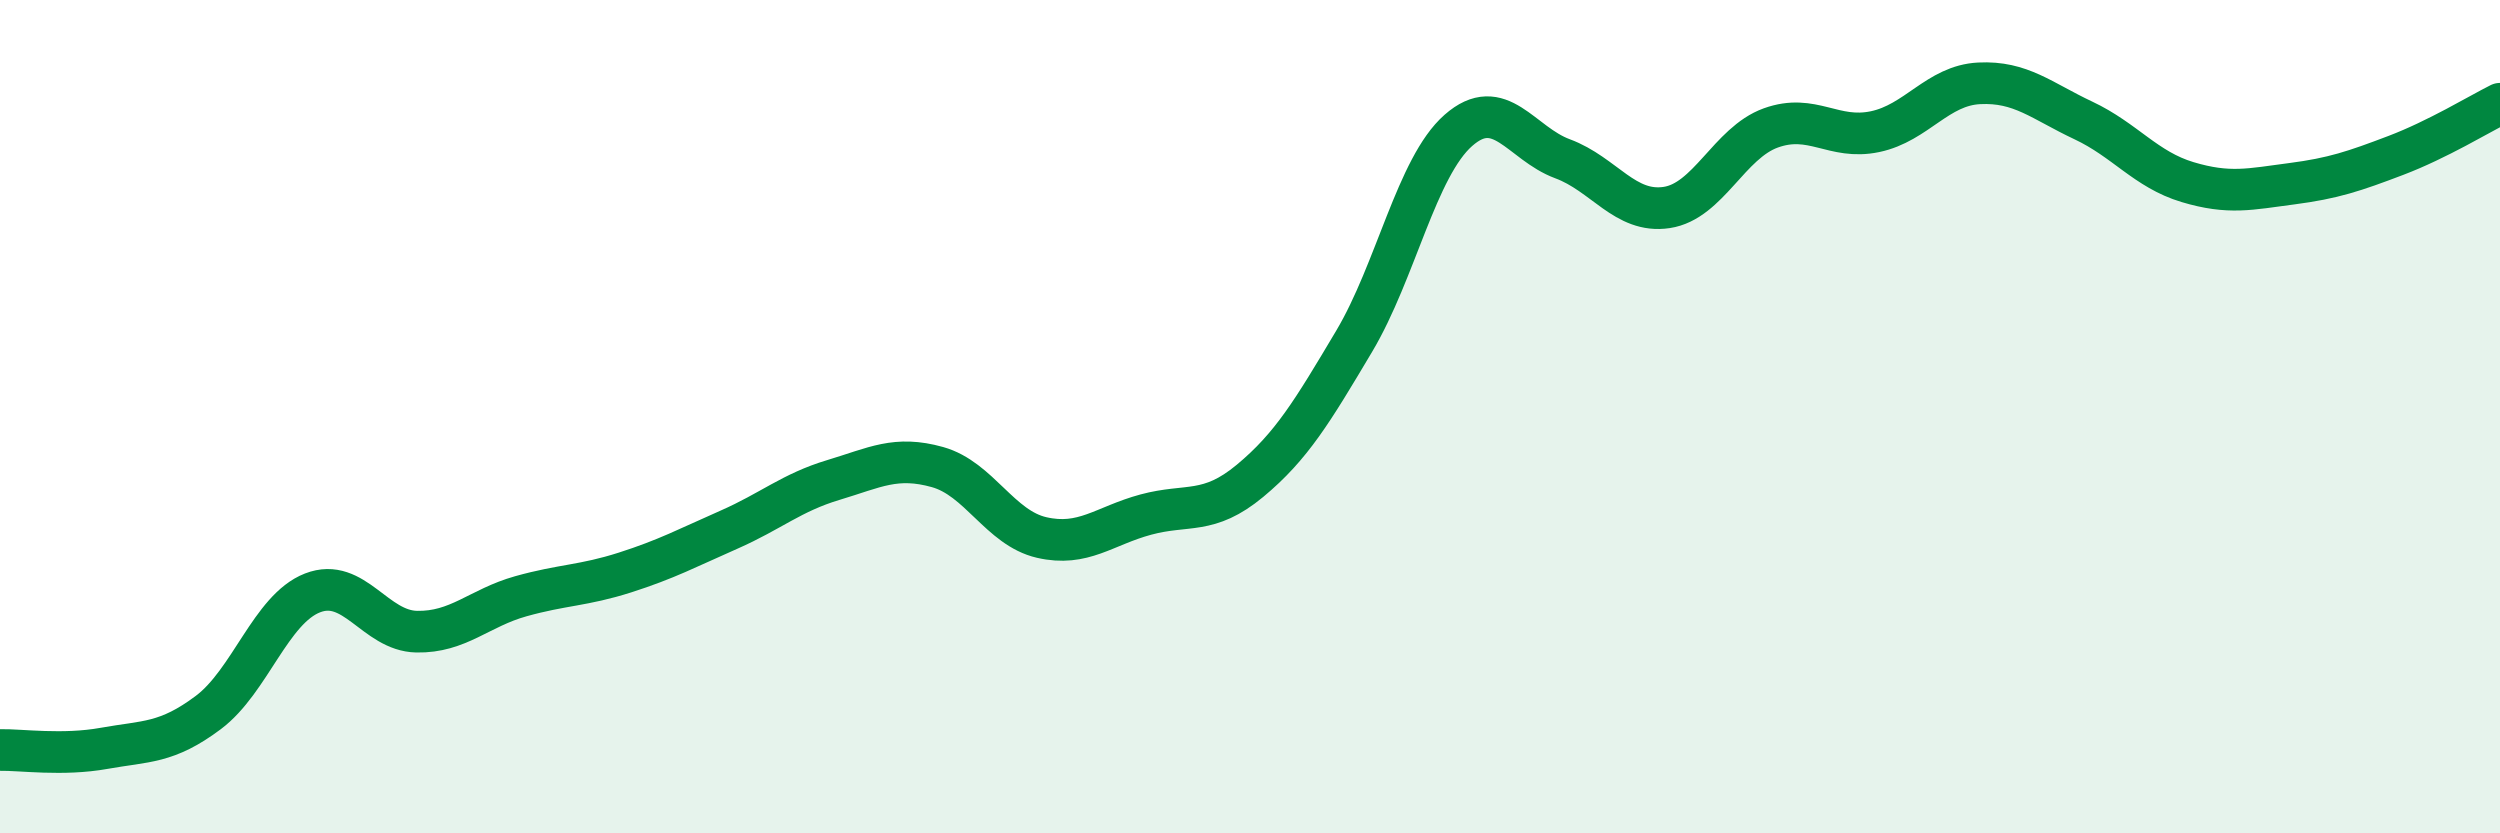
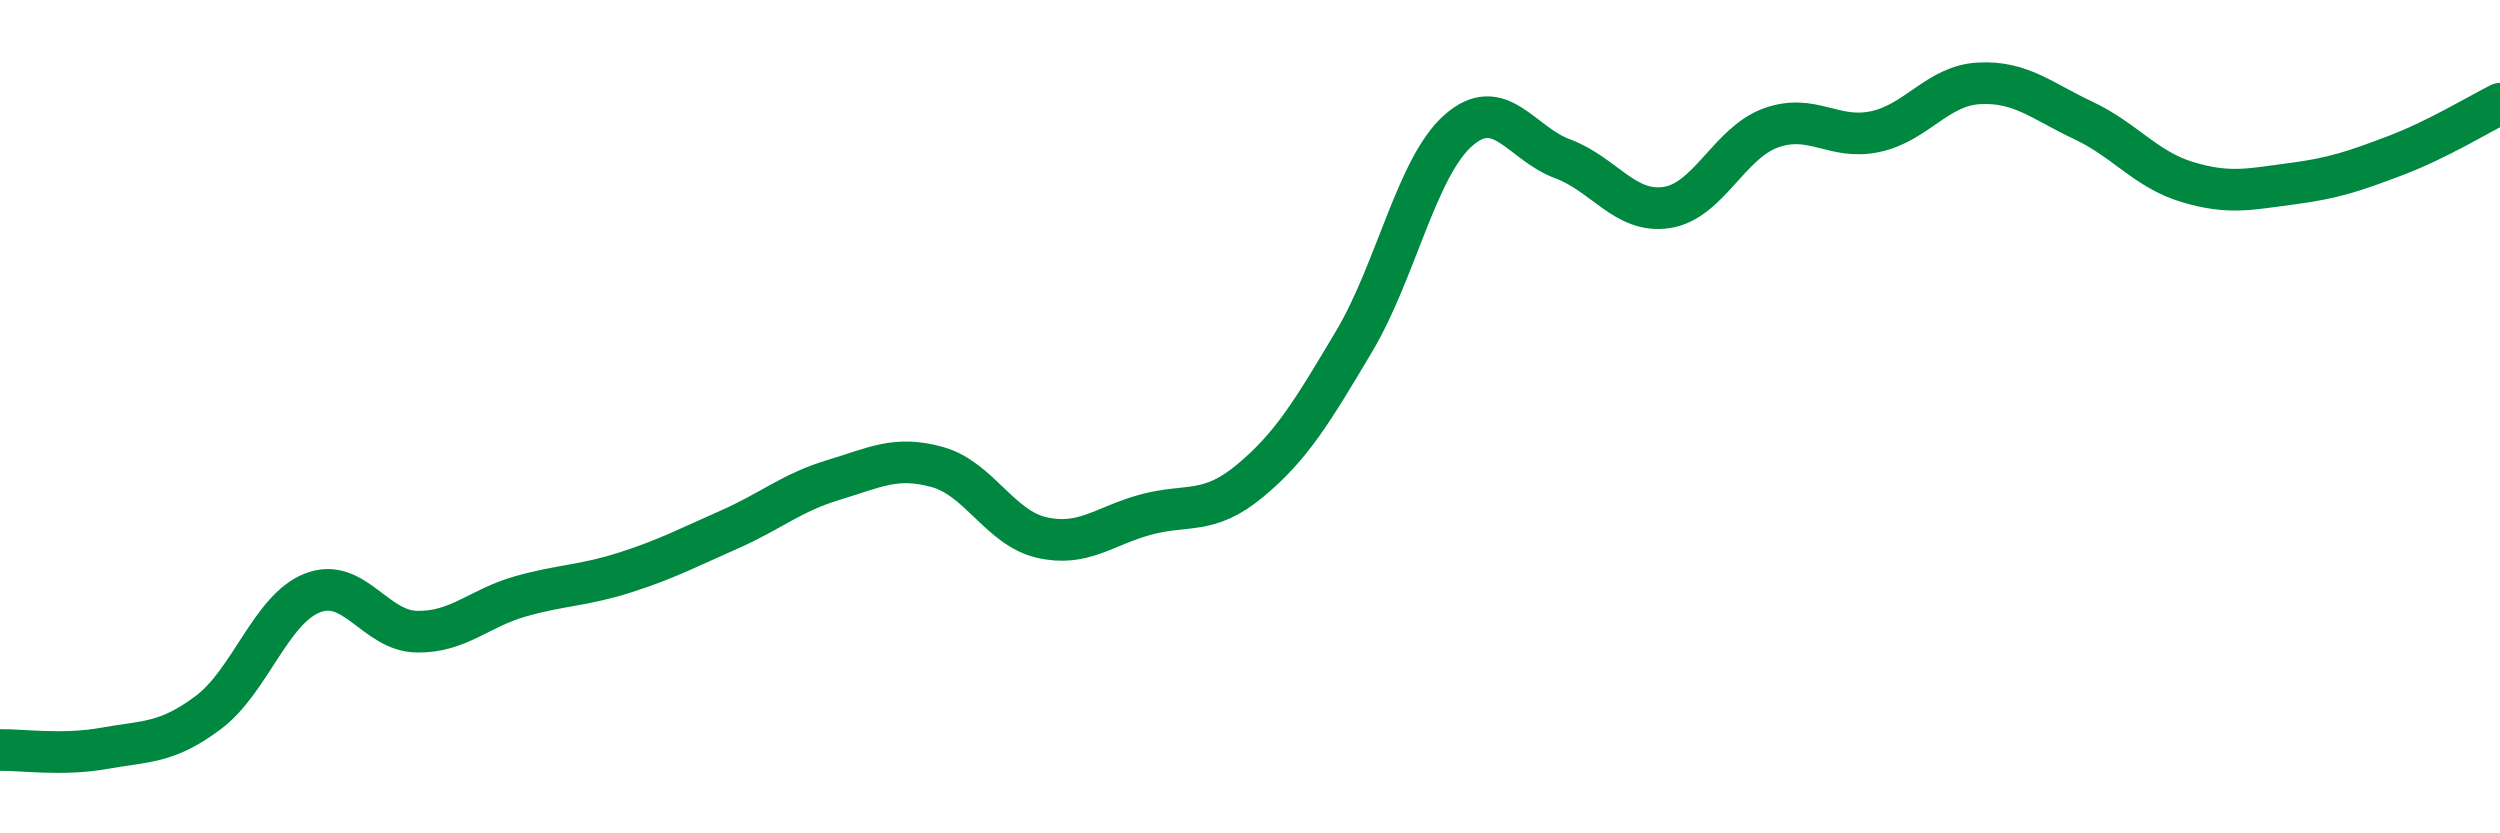
<svg xmlns="http://www.w3.org/2000/svg" width="60" height="20" viewBox="0 0 60 20">
-   <path d="M 0,18 C 0.5,17.99 1.5,18.14 2.5,17.96 C 3.5,17.78 4,17.85 5,17.1 C 6,16.35 6.5,14.62 7.5,14.23 C 8.5,13.84 9,15.14 10,15.16 C 11,15.18 11.5,14.59 12.5,14.31 C 13.5,14.03 14,14.06 15,13.74 C 16,13.42 16.5,13.15 17.5,12.71 C 18.5,12.27 19,11.82 20,11.52 C 21,11.22 21.5,10.93 22.5,11.21 C 23.5,11.49 24,12.67 25,12.9 C 26,13.13 26.5,12.62 27.5,12.35 C 28.5,12.08 29,12.37 30,11.54 C 31,10.71 31.5,9.87 32.5,8.19 C 33.5,6.51 34,4.01 35,3.13 C 36,2.25 36.5,3.44 37.5,3.81 C 38.5,4.18 39,5.13 40,4.98 C 41,4.83 41.5,3.43 42.5,3.07 C 43.5,2.71 44,3.37 45,3.16 C 46,2.95 46.5,2.05 47.5,2 C 48.5,1.95 49,2.42 50,2.89 C 51,3.36 51.5,4.07 52.5,4.37 C 53.5,4.67 54,4.54 55,4.41 C 56,4.28 56.5,4.11 57.5,3.73 C 58.5,3.35 59.5,2.74 60,2.49L60 20L0 20Z" fill="#008740" opacity="0.1" stroke-linecap="round" stroke-linejoin="round" />
  <path d="M 0,18 C 0.5,17.99 1.5,18.14 2.5,17.96 C 3.5,17.78 4,17.85 5,17.1 C 6,16.35 6.5,14.62 7.5,14.23 C 8.5,13.84 9,15.14 10,15.16 C 11,15.18 11.5,14.59 12.5,14.31 C 13.5,14.03 14,14.06 15,13.74 C 16,13.42 16.5,13.15 17.5,12.71 C 18.5,12.27 19,11.82 20,11.52 C 21,11.22 21.5,10.93 22.5,11.21 C 23.5,11.49 24,12.67 25,12.9 C 26,13.13 26.5,12.62 27.5,12.35 C 28.5,12.08 29,12.37 30,11.54 C 31,10.71 31.5,9.87 32.5,8.19 C 33.5,6.51 34,4.01 35,3.13 C 36,2.25 36.5,3.44 37.5,3.81 C 38.5,4.18 39,5.13 40,4.98 C 41,4.83 41.5,3.43 42.5,3.07 C 43.5,2.71 44,3.37 45,3.16 C 46,2.95 46.5,2.05 47.5,2 C 48.5,1.95 49,2.42 50,2.89 C 51,3.36 51.5,4.07 52.5,4.37 C 53.5,4.67 54,4.54 55,4.41 C 56,4.28 56.5,4.11 57.5,3.73 C 58.5,3.35 59.5,2.74 60,2.49" stroke="#008740" stroke-width="1" fill="none" stroke-linecap="round" stroke-linejoin="round" />
</svg>